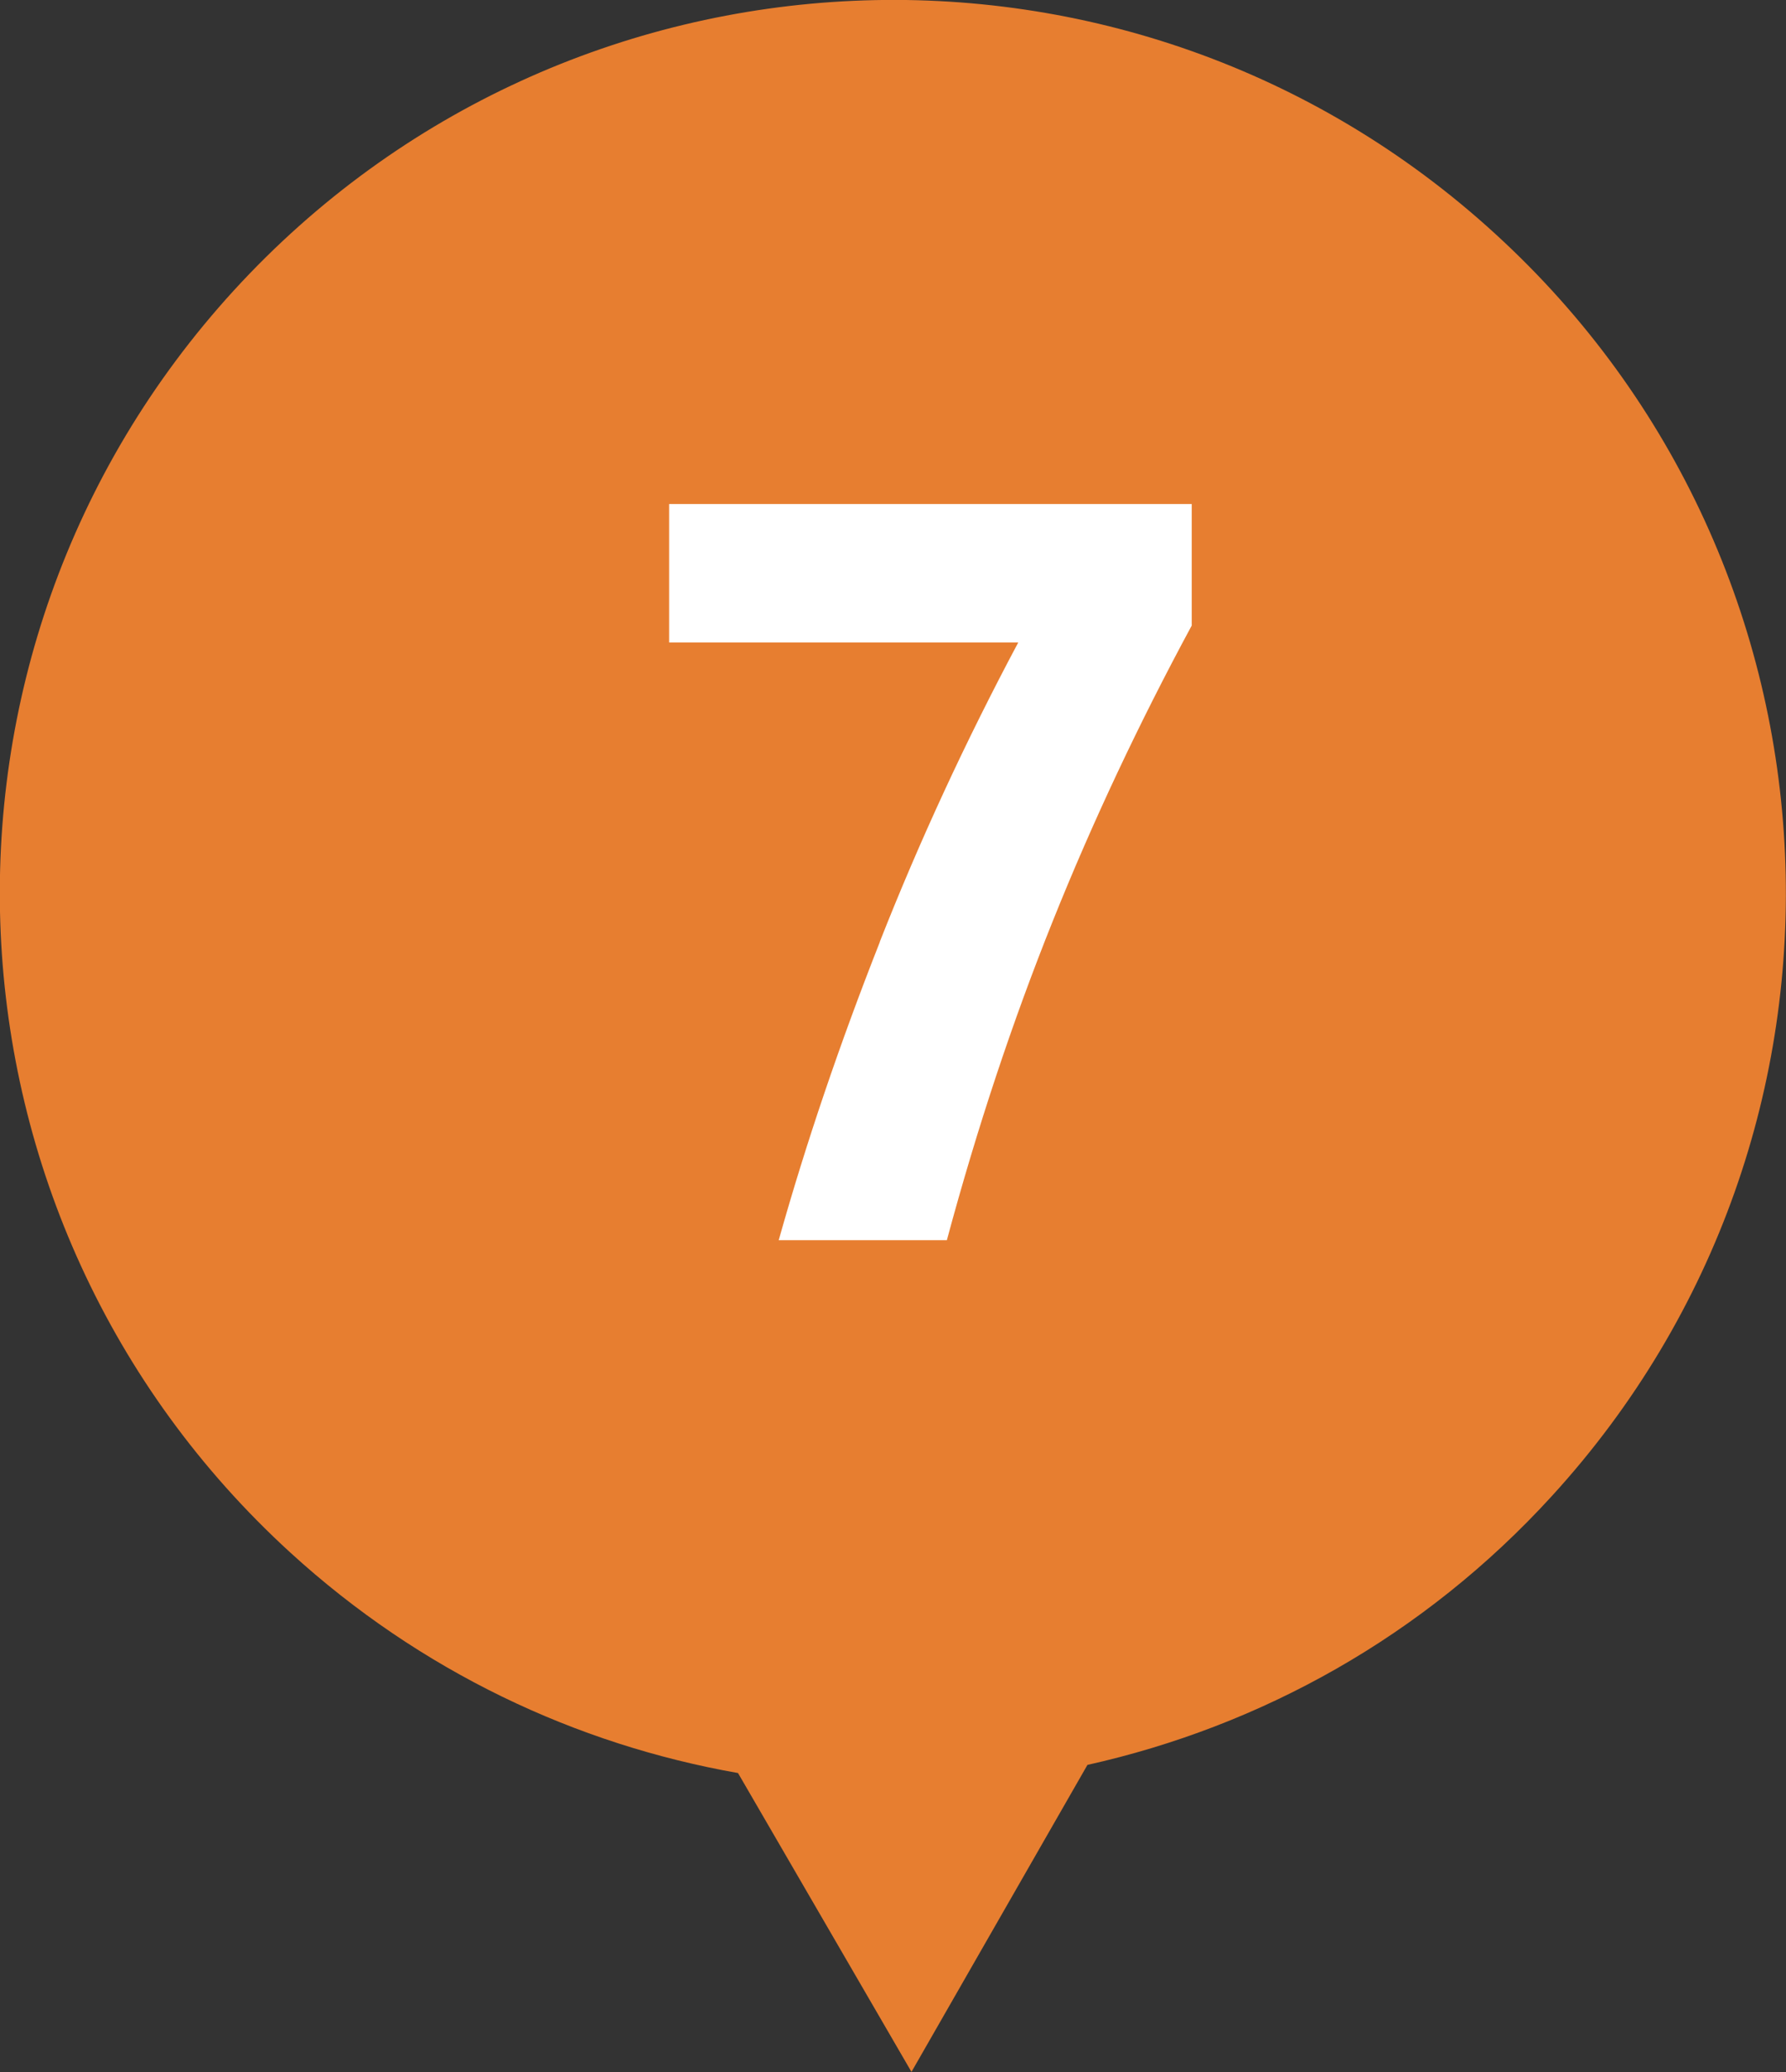
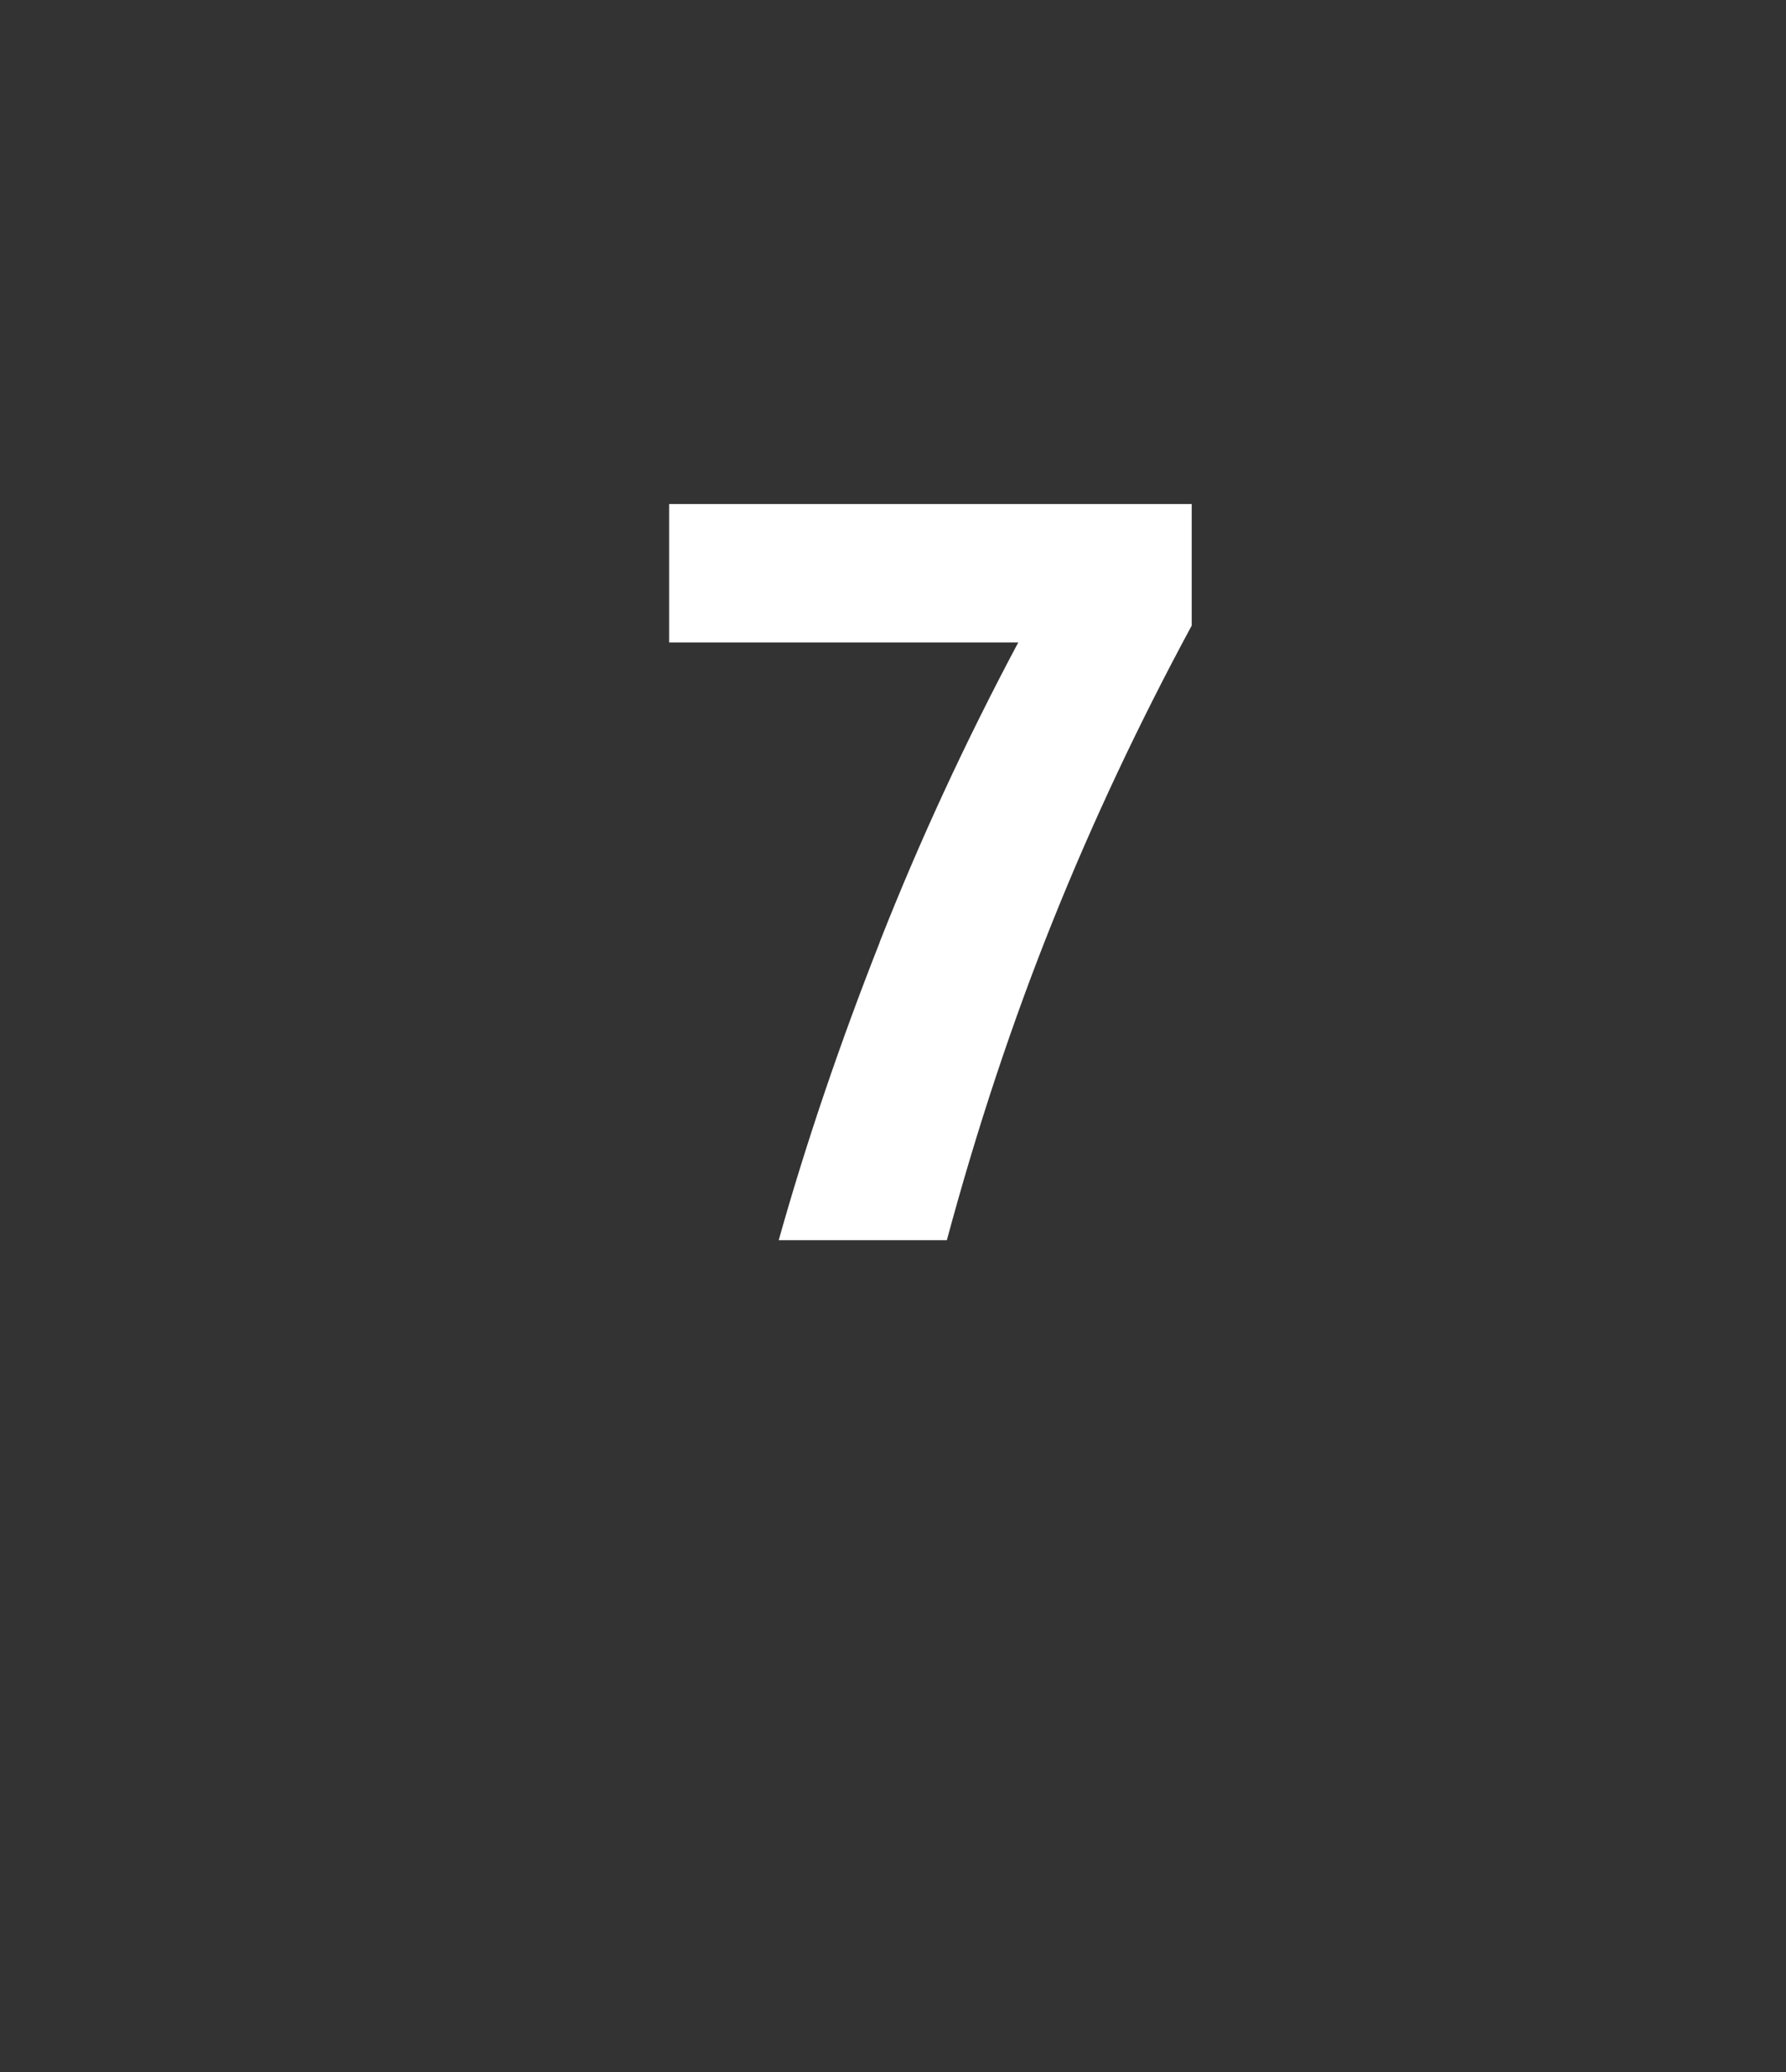
<svg xmlns="http://www.w3.org/2000/svg" id="_レイヤー_2" data-name="レイヤー 2" viewBox="0 0 57.04 66.15">
  <rect x="0" y="0" width="57.04" height="66.15" fill="#333333" stroke="none" />
  <defs>
    <style>
      .cls-1 {
        fill: #fff;
      }

      .cls-2 {
        fill: #e77e30;
      }
    </style>
  </defs>
  <g id="T">
    <g>
-       <path class="cls-2" d="M7.47,9.27c-10.63,11.62-9.83,29.66,1.8,40.29,4.16,3.8,9.13,6.13,14.3,7.04l5.54,9.54,5.62-9.8c5.52-1.23,10.73-4.09,14.83-8.58,10.63-11.62,9.83-29.66-1.8-40.29C36.15-3.16,18.11-2.35,7.47,9.27Z" />
      <path class="cls-1" d="M28.1,30.06c1.27-3.22,2.74-6.4,4.42-9.55h-11.15v-4.42h16.69v3.88c-1.68,3.11-3.16,6.25-4.44,9.44-1.28,3.19-2.41,6.58-3.38,10.18h-5.37c.88-3.13,1.96-6.3,3.23-9.52Z" />
    </g>
  </g>
</svg>